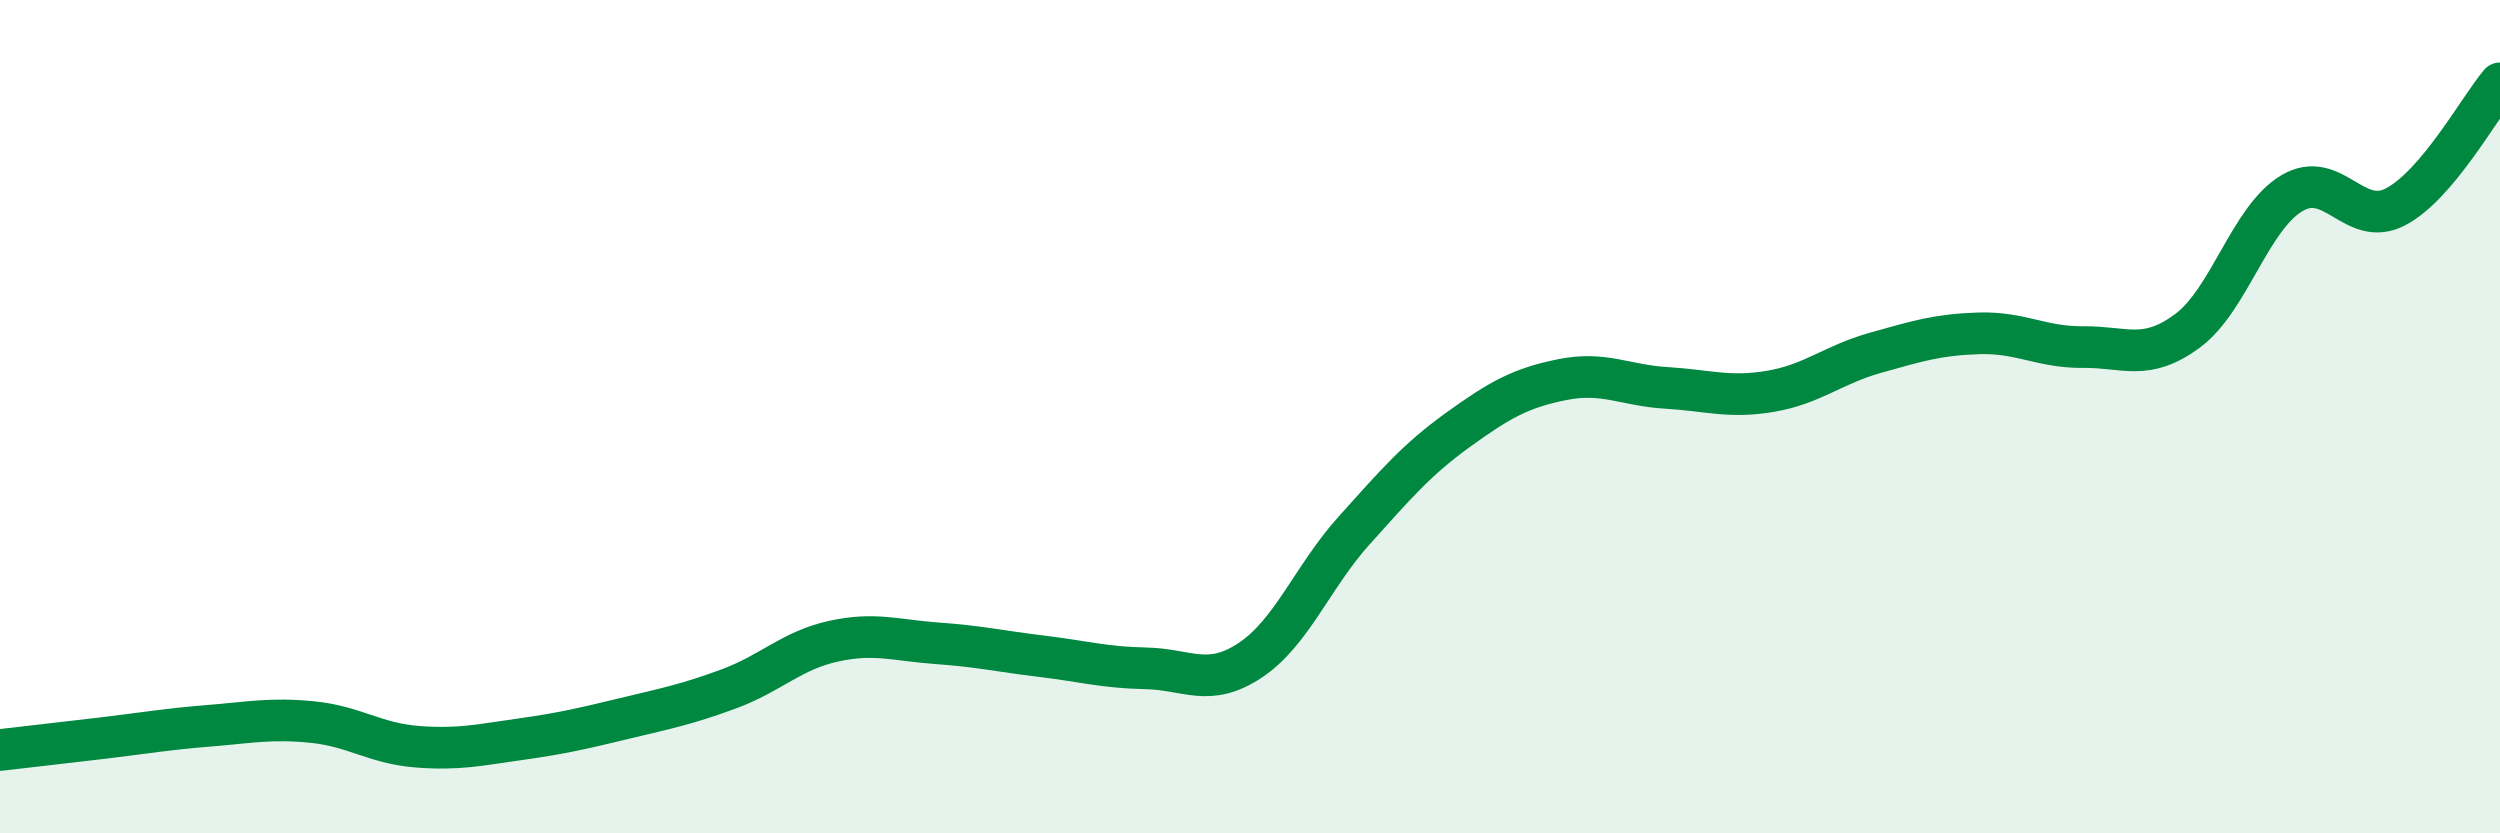
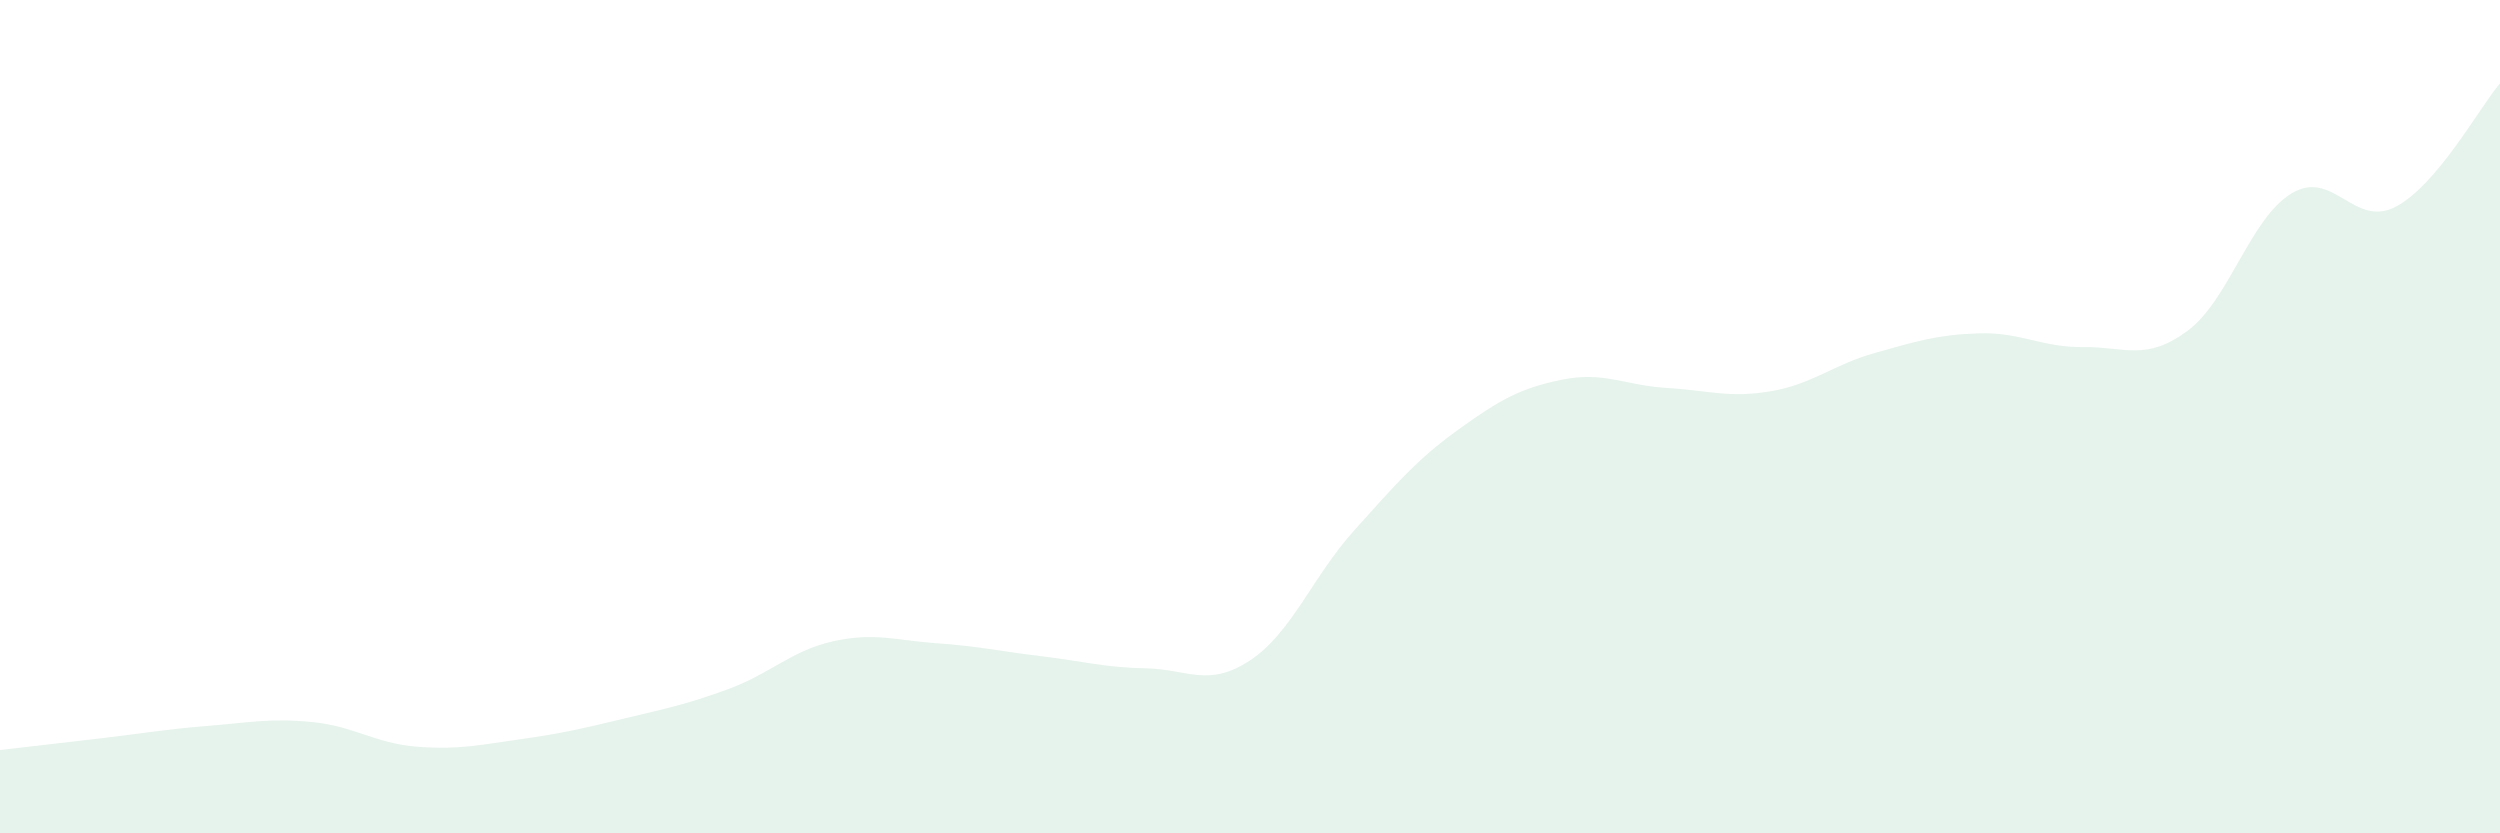
<svg xmlns="http://www.w3.org/2000/svg" width="60" height="20" viewBox="0 0 60 20">
  <path d="M 0,18 C 0.5,17.94 1.5,17.83 2.5,17.71 C 3.5,17.59 4,17.5 5,17.42 C 6,17.34 6.5,17.23 7.5,17.33 C 8.5,17.43 9,17.84 10,17.92 C 11,18 11.5,17.88 12.5,17.74 C 13.5,17.6 14,17.48 15,17.24 C 16,17 16.5,16.9 17.5,16.53 C 18.5,16.16 19,15.61 20,15.39 C 21,15.17 21.5,15.37 22.5,15.44 C 23.5,15.51 24,15.63 25,15.75 C 26,15.87 26.5,16.02 27.5,16.04 C 28.5,16.06 29,16.51 30,15.85 C 31,15.19 31.5,13.84 32.5,12.73 C 33.5,11.62 34,11.03 35,10.31 C 36,9.59 36.5,9.31 37.5,9.11 C 38.5,8.91 39,9.25 40,9.31 C 41,9.37 41.5,9.56 42.5,9.39 C 43.5,9.22 44,8.75 45,8.47 C 46,8.19 46.5,8.03 47.5,8 C 48.5,7.97 49,8.34 50,8.33 C 51,8.32 51.5,8.68 52.5,7.94 C 53.5,7.2 54,5.24 55,4.64 C 56,4.04 56.5,5.49 57.5,4.96 C 58.5,4.43 59.5,2.59 60,2L60 20L0 20Z" fill="#008740" opacity="0.1" stroke-linecap="round" stroke-linejoin="round" />
-   <path d="M 0,18 C 0.5,17.94 1.5,17.83 2.5,17.71 C 3.5,17.59 4,17.5 5,17.42 C 6,17.34 6.5,17.23 7.5,17.33 C 8.5,17.43 9,17.84 10,17.92 C 11,18 11.5,17.88 12.5,17.74 C 13.5,17.6 14,17.48 15,17.24 C 16,17 16.5,16.9 17.5,16.53 C 18.5,16.16 19,15.61 20,15.39 C 21,15.17 21.5,15.37 22.5,15.44 C 23.5,15.51 24,15.63 25,15.75 C 26,15.87 26.5,16.02 27.5,16.04 C 28.5,16.06 29,16.51 30,15.85 C 31,15.19 31.5,13.84 32.5,12.73 C 33.5,11.62 34,11.03 35,10.31 C 36,9.59 36.5,9.31 37.5,9.11 C 38.5,8.91 39,9.25 40,9.31 C 41,9.37 41.5,9.56 42.5,9.39 C 43.5,9.22 44,8.75 45,8.47 C 46,8.19 46.5,8.03 47.5,8 C 48.5,7.97 49,8.34 50,8.33 C 51,8.32 51.5,8.68 52.5,7.94 C 53.5,7.2 54,5.24 55,4.64 C 56,4.04 56.5,5.49 57.5,4.96 C 58.5,4.43 59.5,2.59 60,2" stroke="#008740" stroke-width="1" fill="none" stroke-linecap="round" stroke-linejoin="round" />
</svg>